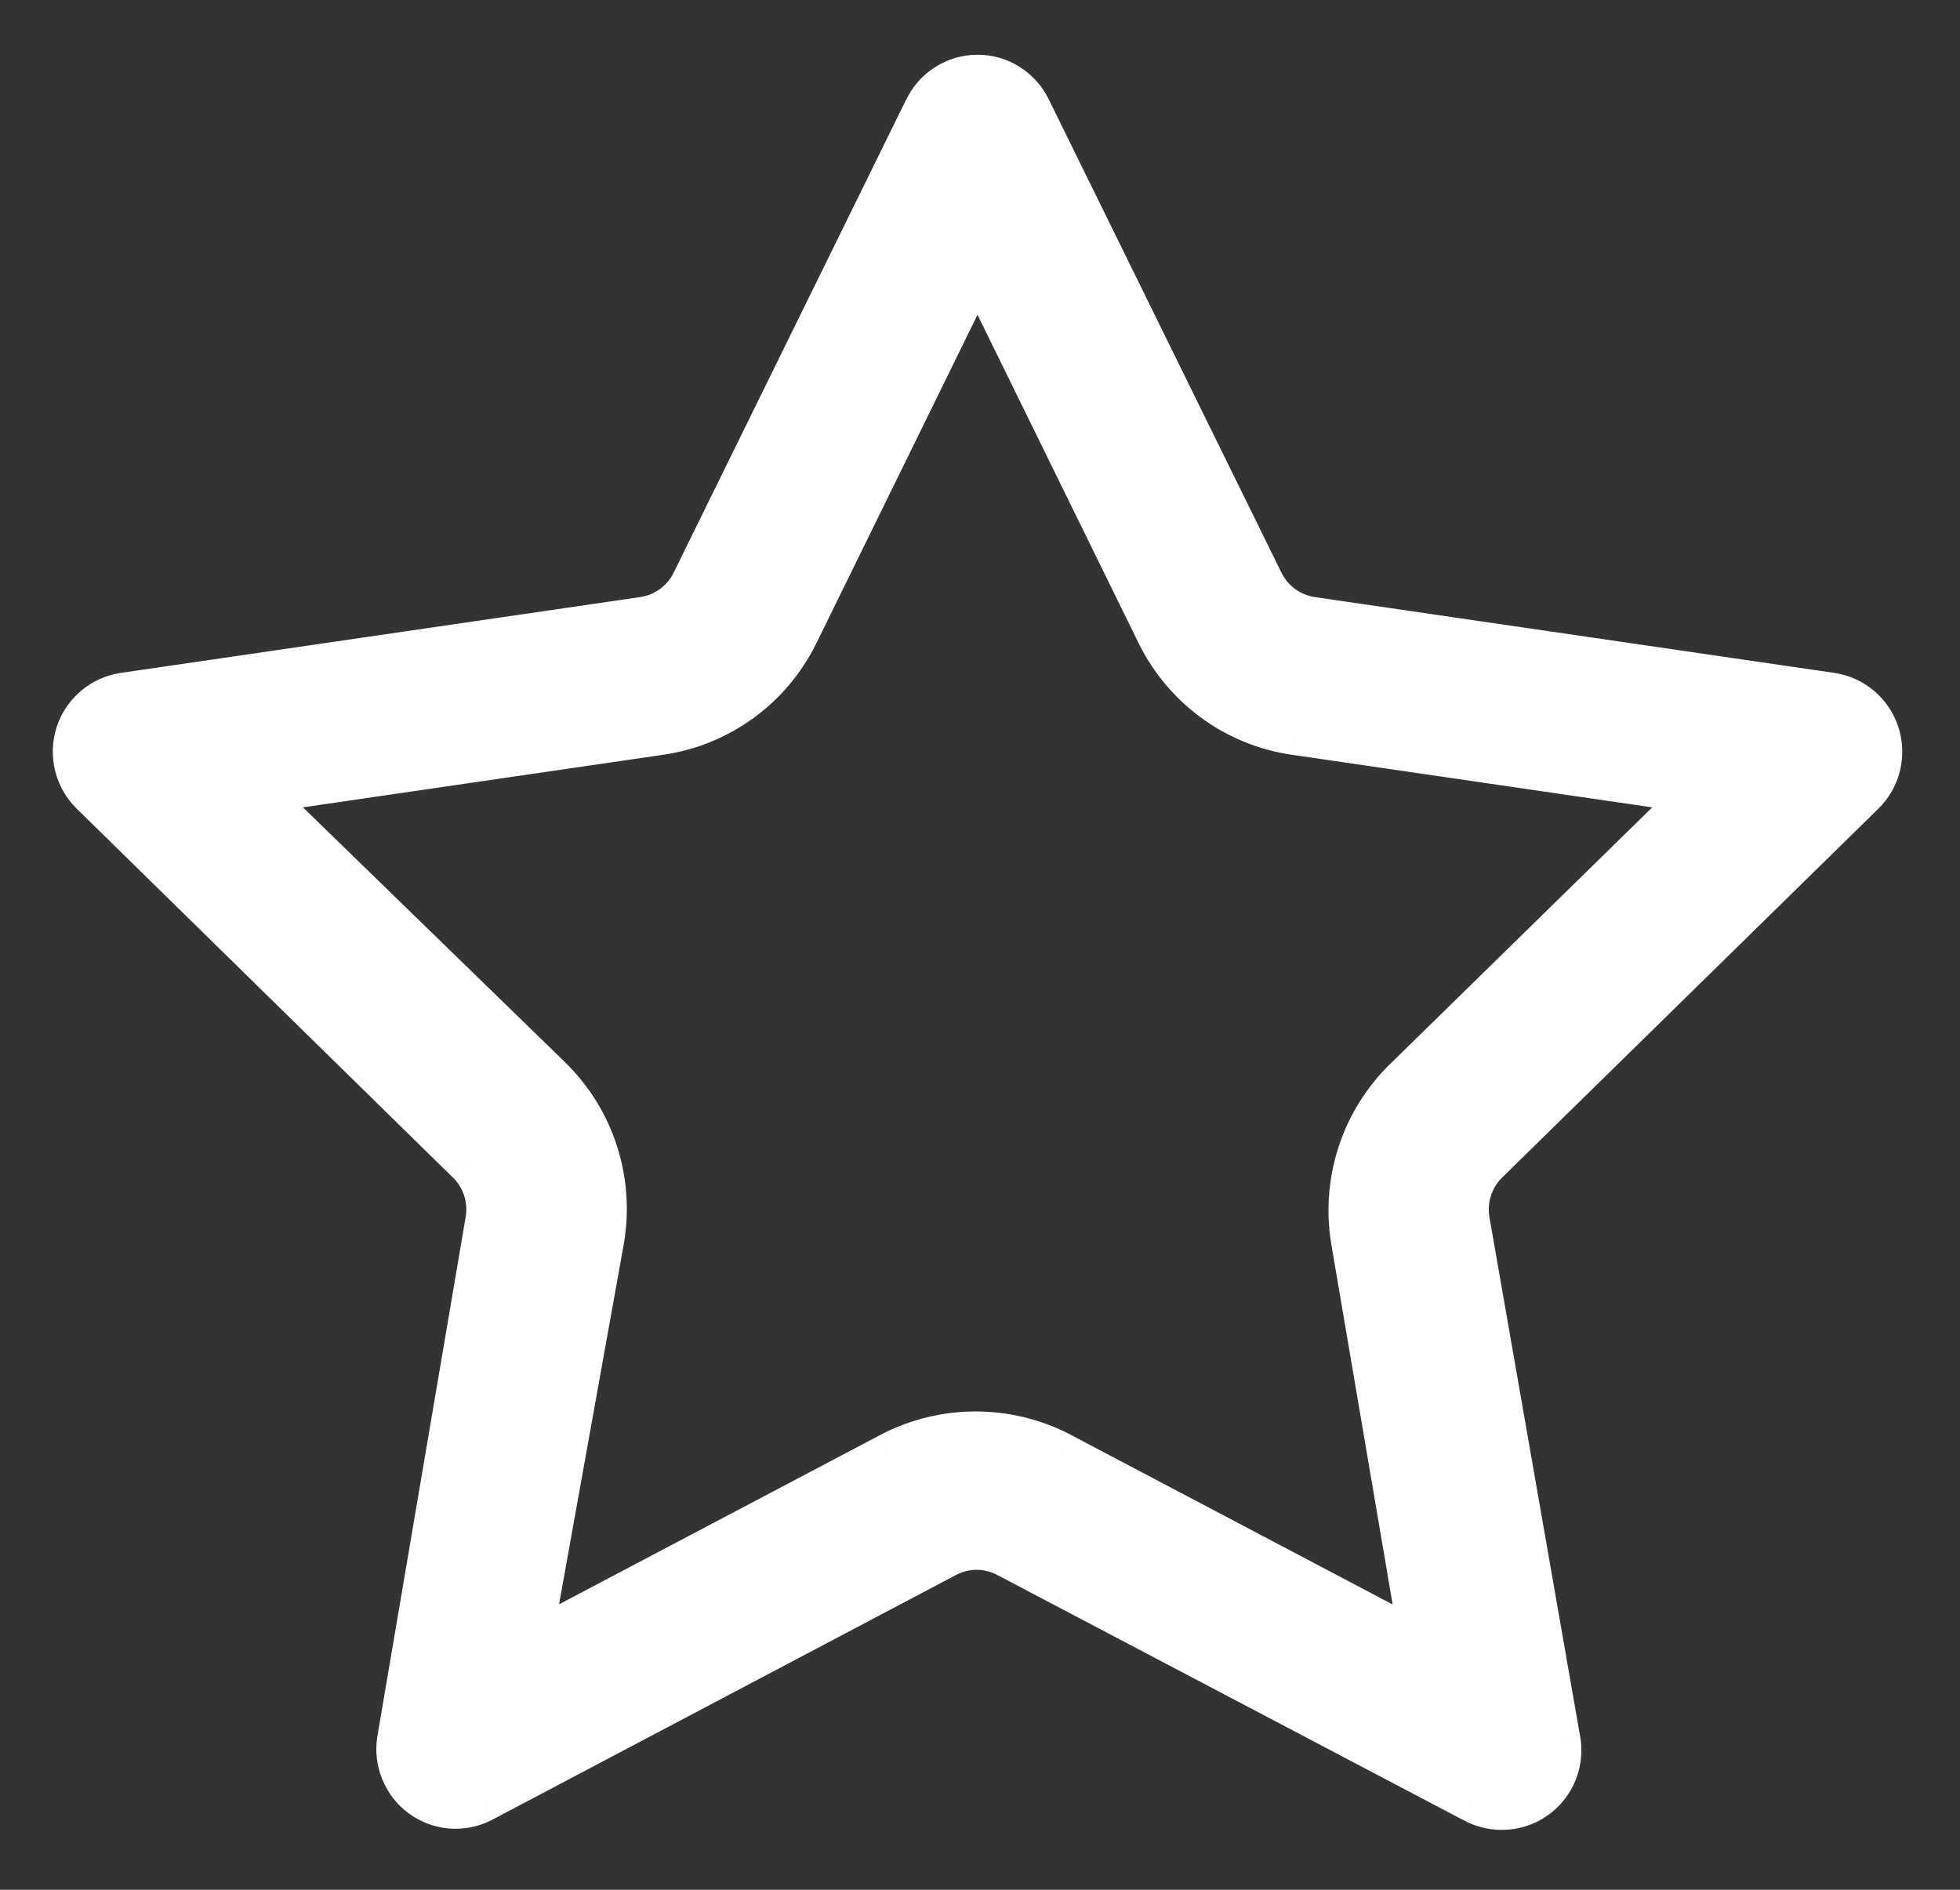
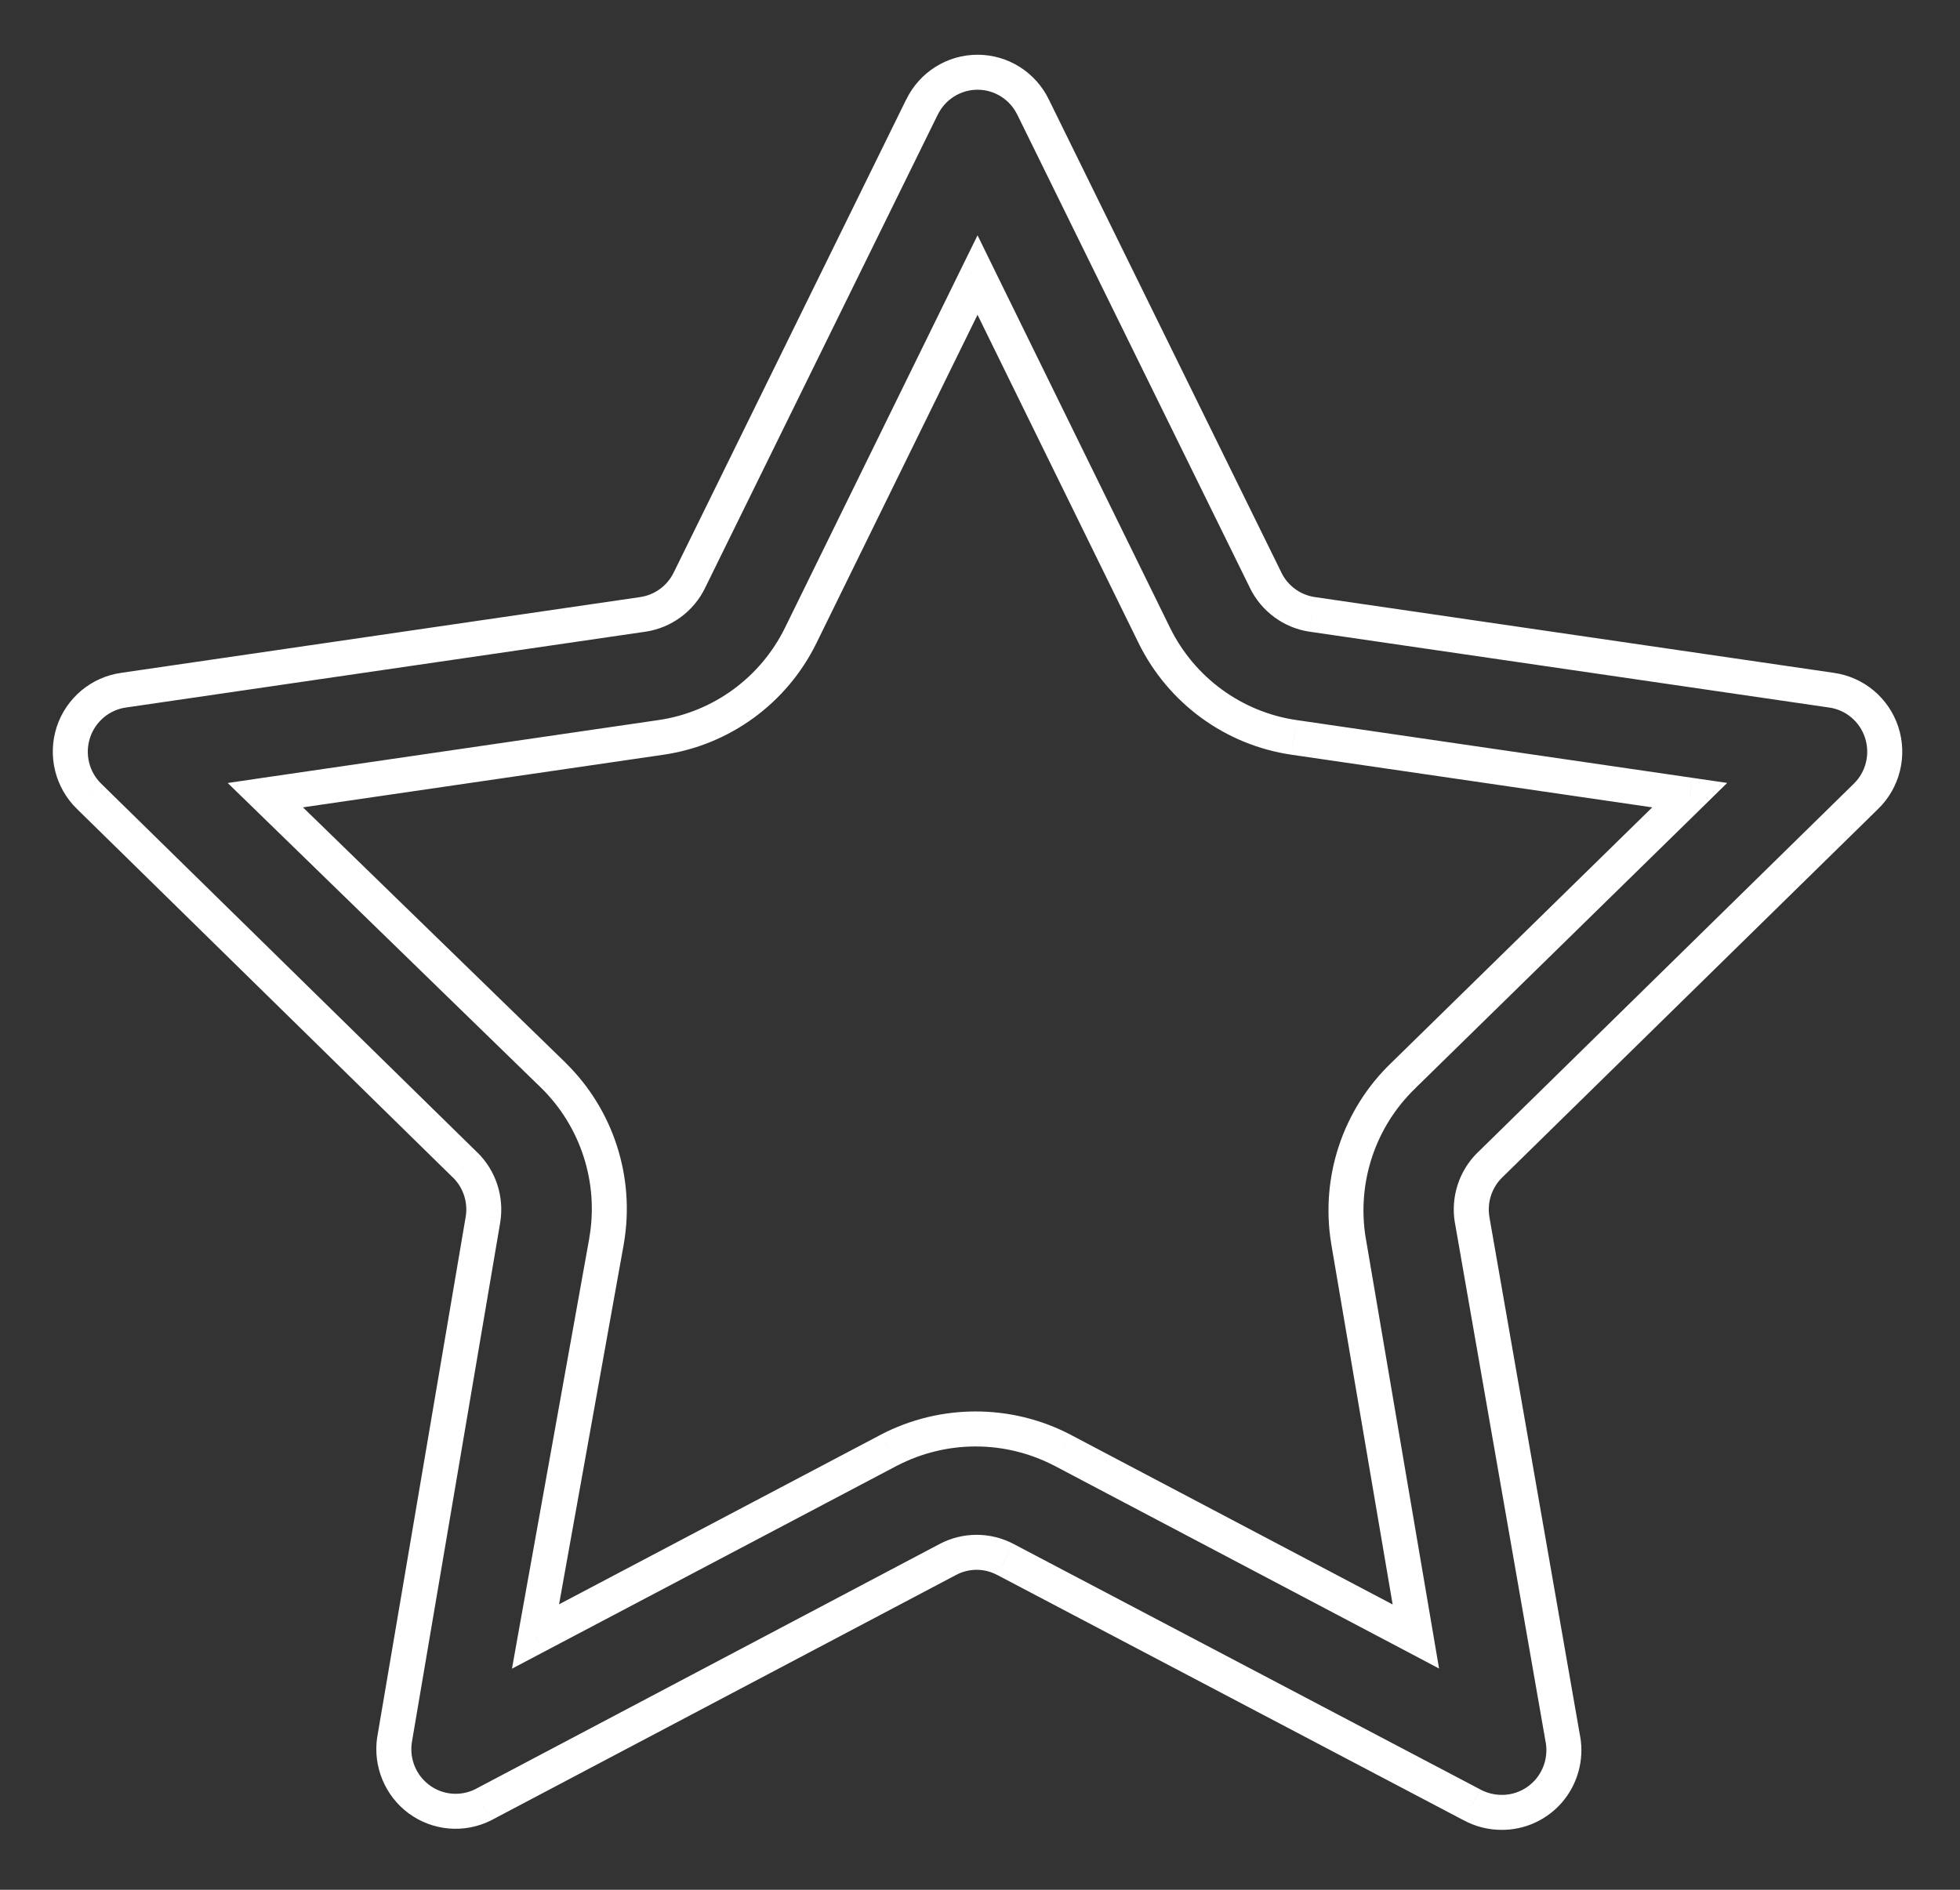
<svg xmlns="http://www.w3.org/2000/svg" width="28" height="27" viewBox="0 0 28 27" fill="none">
  <rect x="0" y="0" width="28" height="27" fill="#333333" stroke="none" />
-   <path fill-rule="evenodd" clip-rule="evenodd" d="M26.881 10.464C26.986 10.787 26.899 11.142 26.656 11.379L21.286 16.643C21.078 16.846 20.983 17.137 21.03 17.424L22.328 24.855C22.373 25.115 22.3 25.382 22.129 25.583C21.959 25.784 21.708 25.898 21.445 25.894C21.3 25.893 21.157 25.857 21.03 25.787L14.362 22.28C14.105 22.145 13.798 22.145 13.541 22.28L6.899 25.787C6.604 25.934 6.252 25.902 5.987 25.706C5.721 25.511 5.586 25.182 5.637 24.855L6.899 17.424C6.946 17.137 6.851 16.846 6.643 16.643L1.274 11.379C1.03 11.142 0.943 10.787 1.048 10.464C1.153 10.141 1.433 9.906 1.768 9.86L9.187 8.777C9.474 8.734 9.722 8.551 9.849 8.289L13.17 1.533C13.317 1.227 13.626 1.032 13.965 1.032C14.303 1.032 14.612 1.227 14.759 1.533L18.08 8.289C18.208 8.551 18.455 8.734 18.742 8.777L26.161 9.86C26.496 9.906 26.776 10.141 26.881 10.464ZM19.264 17.726C19.121 16.857 19.415 15.973 20.05 15.365L24.139 11.361L18.486 10.535C17.623 10.41 16.877 9.865 16.491 9.079L13.965 3.93L11.439 9.079C11.053 9.865 10.306 10.41 9.443 10.535L3.791 11.361L7.906 15.365C8.531 15.978 8.815 16.861 8.666 17.726L7.65 23.381L12.702 20.718C13.477 20.315 14.399 20.315 15.175 20.718L20.226 23.381L19.264 17.726Z" fill="white" />
  <path d="M26.656 11.379L26.481 11.199L26.48 11.2L26.656 11.379ZM21.286 16.643L21.461 16.822L21.461 16.822L21.286 16.643ZM21.03 17.424L20.783 17.465L20.784 17.467L21.03 17.424ZM22.328 24.855L22.575 24.813L22.574 24.812L22.328 24.855ZM21.445 25.894L21.449 25.644L21.446 25.644L21.445 25.894ZM21.03 25.787L21.149 25.567L21.146 25.566L21.03 25.787ZM14.362 22.28L14.245 22.502L14.246 22.502L14.362 22.28ZM13.541 22.28L13.424 22.059L13.424 22.059L13.541 22.28ZM6.899 25.787L7.01 26.011L7.016 26.008L6.899 25.787ZM5.637 24.855L5.39 24.813L5.389 24.817L5.637 24.855ZM6.899 17.424L7.146 17.466L7.146 17.465L6.899 17.424ZM6.643 16.643L6.468 16.822L6.469 16.822L6.643 16.643ZM1.274 11.379L1.449 11.2L1.448 11.199L1.274 11.379ZM1.048 10.464L0.81 10.386L1.048 10.464ZM1.768 9.86L1.802 10.108L1.804 10.108L1.768 9.86ZM9.187 8.777L9.223 9.025L9.224 9.025L9.187 8.777ZM9.849 8.289L9.625 8.179L9.624 8.18L9.849 8.289ZM13.17 1.533L13.394 1.643L13.395 1.642L13.17 1.533ZM14.759 1.533L14.534 1.642L14.535 1.643L14.759 1.533ZM18.08 8.289L18.305 8.18L18.305 8.179L18.08 8.289ZM18.742 8.777L18.705 9.025L18.706 9.025L18.742 8.777ZM26.161 9.86L26.125 10.108L26.127 10.108L26.161 9.86ZM20.05 15.365L20.223 15.545L20.224 15.543L20.05 15.365ZM19.264 17.726L19.017 17.767L19.017 17.768L19.264 17.726ZM24.139 11.361L24.314 11.539L24.674 11.186L24.175 11.113L24.139 11.361ZM18.486 10.535L18.523 10.288L18.522 10.288L18.486 10.535ZM16.491 9.079L16.266 9.189L16.266 9.189L16.491 9.079ZM13.965 3.93L14.189 3.82L13.965 3.362L13.74 3.82L13.965 3.93ZM11.439 9.079L11.663 9.189L11.663 9.189L11.439 9.079ZM9.443 10.535L9.407 10.288L9.407 10.288L9.443 10.535ZM3.791 11.361L3.755 11.113L3.253 11.187L3.616 11.54L3.791 11.361ZM7.906 15.365L8.081 15.186L8.081 15.185L7.906 15.365ZM8.666 17.726L8.912 17.77L8.912 17.769L8.666 17.726ZM7.65 23.381L7.404 23.337L7.314 23.841L7.767 23.602L7.65 23.381ZM12.702 20.718L12.586 20.496L12.585 20.497L12.702 20.718ZM15.175 20.718L15.291 20.497L15.29 20.496L15.175 20.718ZM20.226 23.381L20.11 23.602L20.558 23.839L20.473 23.339L20.226 23.381ZM26.83 11.558C27.142 11.255 27.254 10.8 27.119 10.386L26.643 10.541C26.719 10.774 26.656 11.03 26.481 11.199L26.83 11.558ZM21.461 16.822L26.831 11.557L26.48 11.2L21.111 16.465L21.461 16.822ZM21.277 17.384C21.243 17.177 21.312 16.967 21.461 16.822L21.111 16.464C20.845 16.724 20.723 17.098 20.783 17.465L21.277 17.384ZM22.574 24.812L21.276 17.381L20.784 17.467L22.082 24.898L22.574 24.812ZM22.32 25.745C22.538 25.488 22.632 25.146 22.575 24.813L22.082 24.897C22.114 25.085 22.061 25.277 21.939 25.421L22.32 25.745ZM21.441 26.144C21.779 26.149 22.101 26.002 22.32 25.745L21.939 25.421C21.816 25.565 21.637 25.647 21.449 25.644L21.441 26.144ZM20.911 26.007C21.074 26.096 21.258 26.143 21.444 26.144L21.446 25.644C21.343 25.643 21.241 25.617 21.149 25.568L20.911 26.007ZM14.246 22.502L20.913 26.009L21.146 25.566L14.479 22.059L14.246 22.502ZM13.658 22.502C13.842 22.404 14.061 22.404 14.245 22.502L14.479 22.059C14.149 21.885 13.754 21.885 13.424 22.059L13.658 22.502ZM7.016 26.008L13.658 22.502L13.424 22.059L6.783 25.566L7.016 26.008ZM5.838 25.908C6.179 26.159 6.631 26.199 7.01 26.011L6.789 25.563C6.577 25.668 6.325 25.646 6.135 25.505L5.838 25.908ZM5.389 24.817C5.325 25.236 5.498 25.656 5.838 25.908L6.135 25.505C5.945 25.365 5.847 25.129 5.884 24.893L5.389 24.817ZM6.653 17.383L5.39 24.813L5.883 24.897L7.146 17.466L6.653 17.383ZM6.469 16.822C6.618 16.967 6.687 17.177 6.653 17.384L7.146 17.465C7.206 17.098 7.084 16.724 6.818 16.464L6.469 16.822ZM1.099 11.557L6.468 16.822L6.818 16.465L1.449 11.2L1.099 11.557ZM0.81 10.386C0.676 10.8 0.788 11.255 1.1 11.558L1.448 11.199C1.273 11.03 1.21 10.774 1.286 10.541L0.81 10.386ZM1.734 9.613C1.304 9.672 0.945 9.973 0.81 10.386L1.286 10.541C1.362 10.309 1.563 10.141 1.802 10.108L1.734 9.613ZM9.151 8.53L1.732 9.613L1.804 10.108L9.223 9.025L9.151 8.53ZM9.624 8.18C9.533 8.368 9.355 8.499 9.149 8.53L9.224 9.025C9.593 8.969 9.911 8.734 10.074 8.398L9.624 8.18ZM12.945 1.423L9.625 8.179L10.073 8.399L13.394 1.643L12.945 1.423ZM13.965 0.782C13.53 0.782 13.134 1.032 12.945 1.425L13.395 1.642C13.501 1.421 13.723 1.282 13.965 1.282V0.782ZM14.985 1.425C14.796 1.032 14.4 0.782 13.965 0.782V1.282C14.207 1.282 14.428 1.421 14.534 1.642L14.985 1.425ZM18.305 8.179L14.984 1.423L14.535 1.643L17.856 8.399L18.305 8.179ZM18.78 8.53C18.574 8.499 18.397 8.368 18.305 8.18L17.855 8.398C18.019 8.734 18.336 8.969 18.705 9.025L18.78 8.53ZM26.197 9.613L18.779 8.53L18.706 9.025L26.125 10.108L26.197 9.613ZM27.119 10.386C26.984 9.973 26.626 9.672 26.195 9.613L26.127 10.108C26.367 10.141 26.568 10.309 26.643 10.541L27.119 10.386ZM19.877 15.184C19.183 15.849 18.861 16.816 19.017 17.767L19.51 17.686C19.381 16.897 19.648 16.096 20.223 15.545L19.877 15.184ZM23.964 11.182L19.875 15.186L20.224 15.543L24.314 11.539L23.964 11.182ZM18.45 10.783L24.102 11.608L24.175 11.113L18.523 10.288L18.45 10.783ZM16.266 9.189C16.689 10.049 17.505 10.645 18.45 10.783L18.522 10.288C17.741 10.174 17.065 9.681 16.715 8.969L16.266 9.189ZM13.74 4.04L16.266 9.189L16.715 8.969L14.189 3.82L13.74 4.04ZM11.663 9.189L14.189 4.04L13.74 3.82L11.214 8.969L11.663 9.189ZM9.479 10.783C10.424 10.645 11.241 10.049 11.663 9.189L11.214 8.969C10.864 9.681 10.188 10.174 9.407 10.288L9.479 10.783ZM3.827 11.608L9.479 10.783L9.407 10.288L3.755 11.113L3.827 11.608ZM8.081 15.185L3.965 11.182L3.616 11.54L7.732 15.544L8.081 15.185ZM8.912 17.769C9.075 16.823 8.765 15.857 8.081 15.186L7.731 15.543C8.297 16.099 8.555 16.899 8.419 17.684L8.912 17.769ZM7.896 23.426L8.912 17.77L8.42 17.682L7.404 23.337L7.896 23.426ZM12.585 20.497L7.534 23.16L7.767 23.602L12.818 20.939L12.585 20.497ZM15.29 20.496C14.442 20.056 13.434 20.056 12.586 20.496L12.817 20.94C13.52 20.575 14.356 20.575 15.059 20.94L15.29 20.496ZM20.343 23.16L15.291 20.497L15.058 20.939L20.11 23.602L20.343 23.16ZM19.017 17.768L19.98 23.423L20.473 23.339L19.51 17.684L19.017 17.768Z" fill="white" />
</svg>